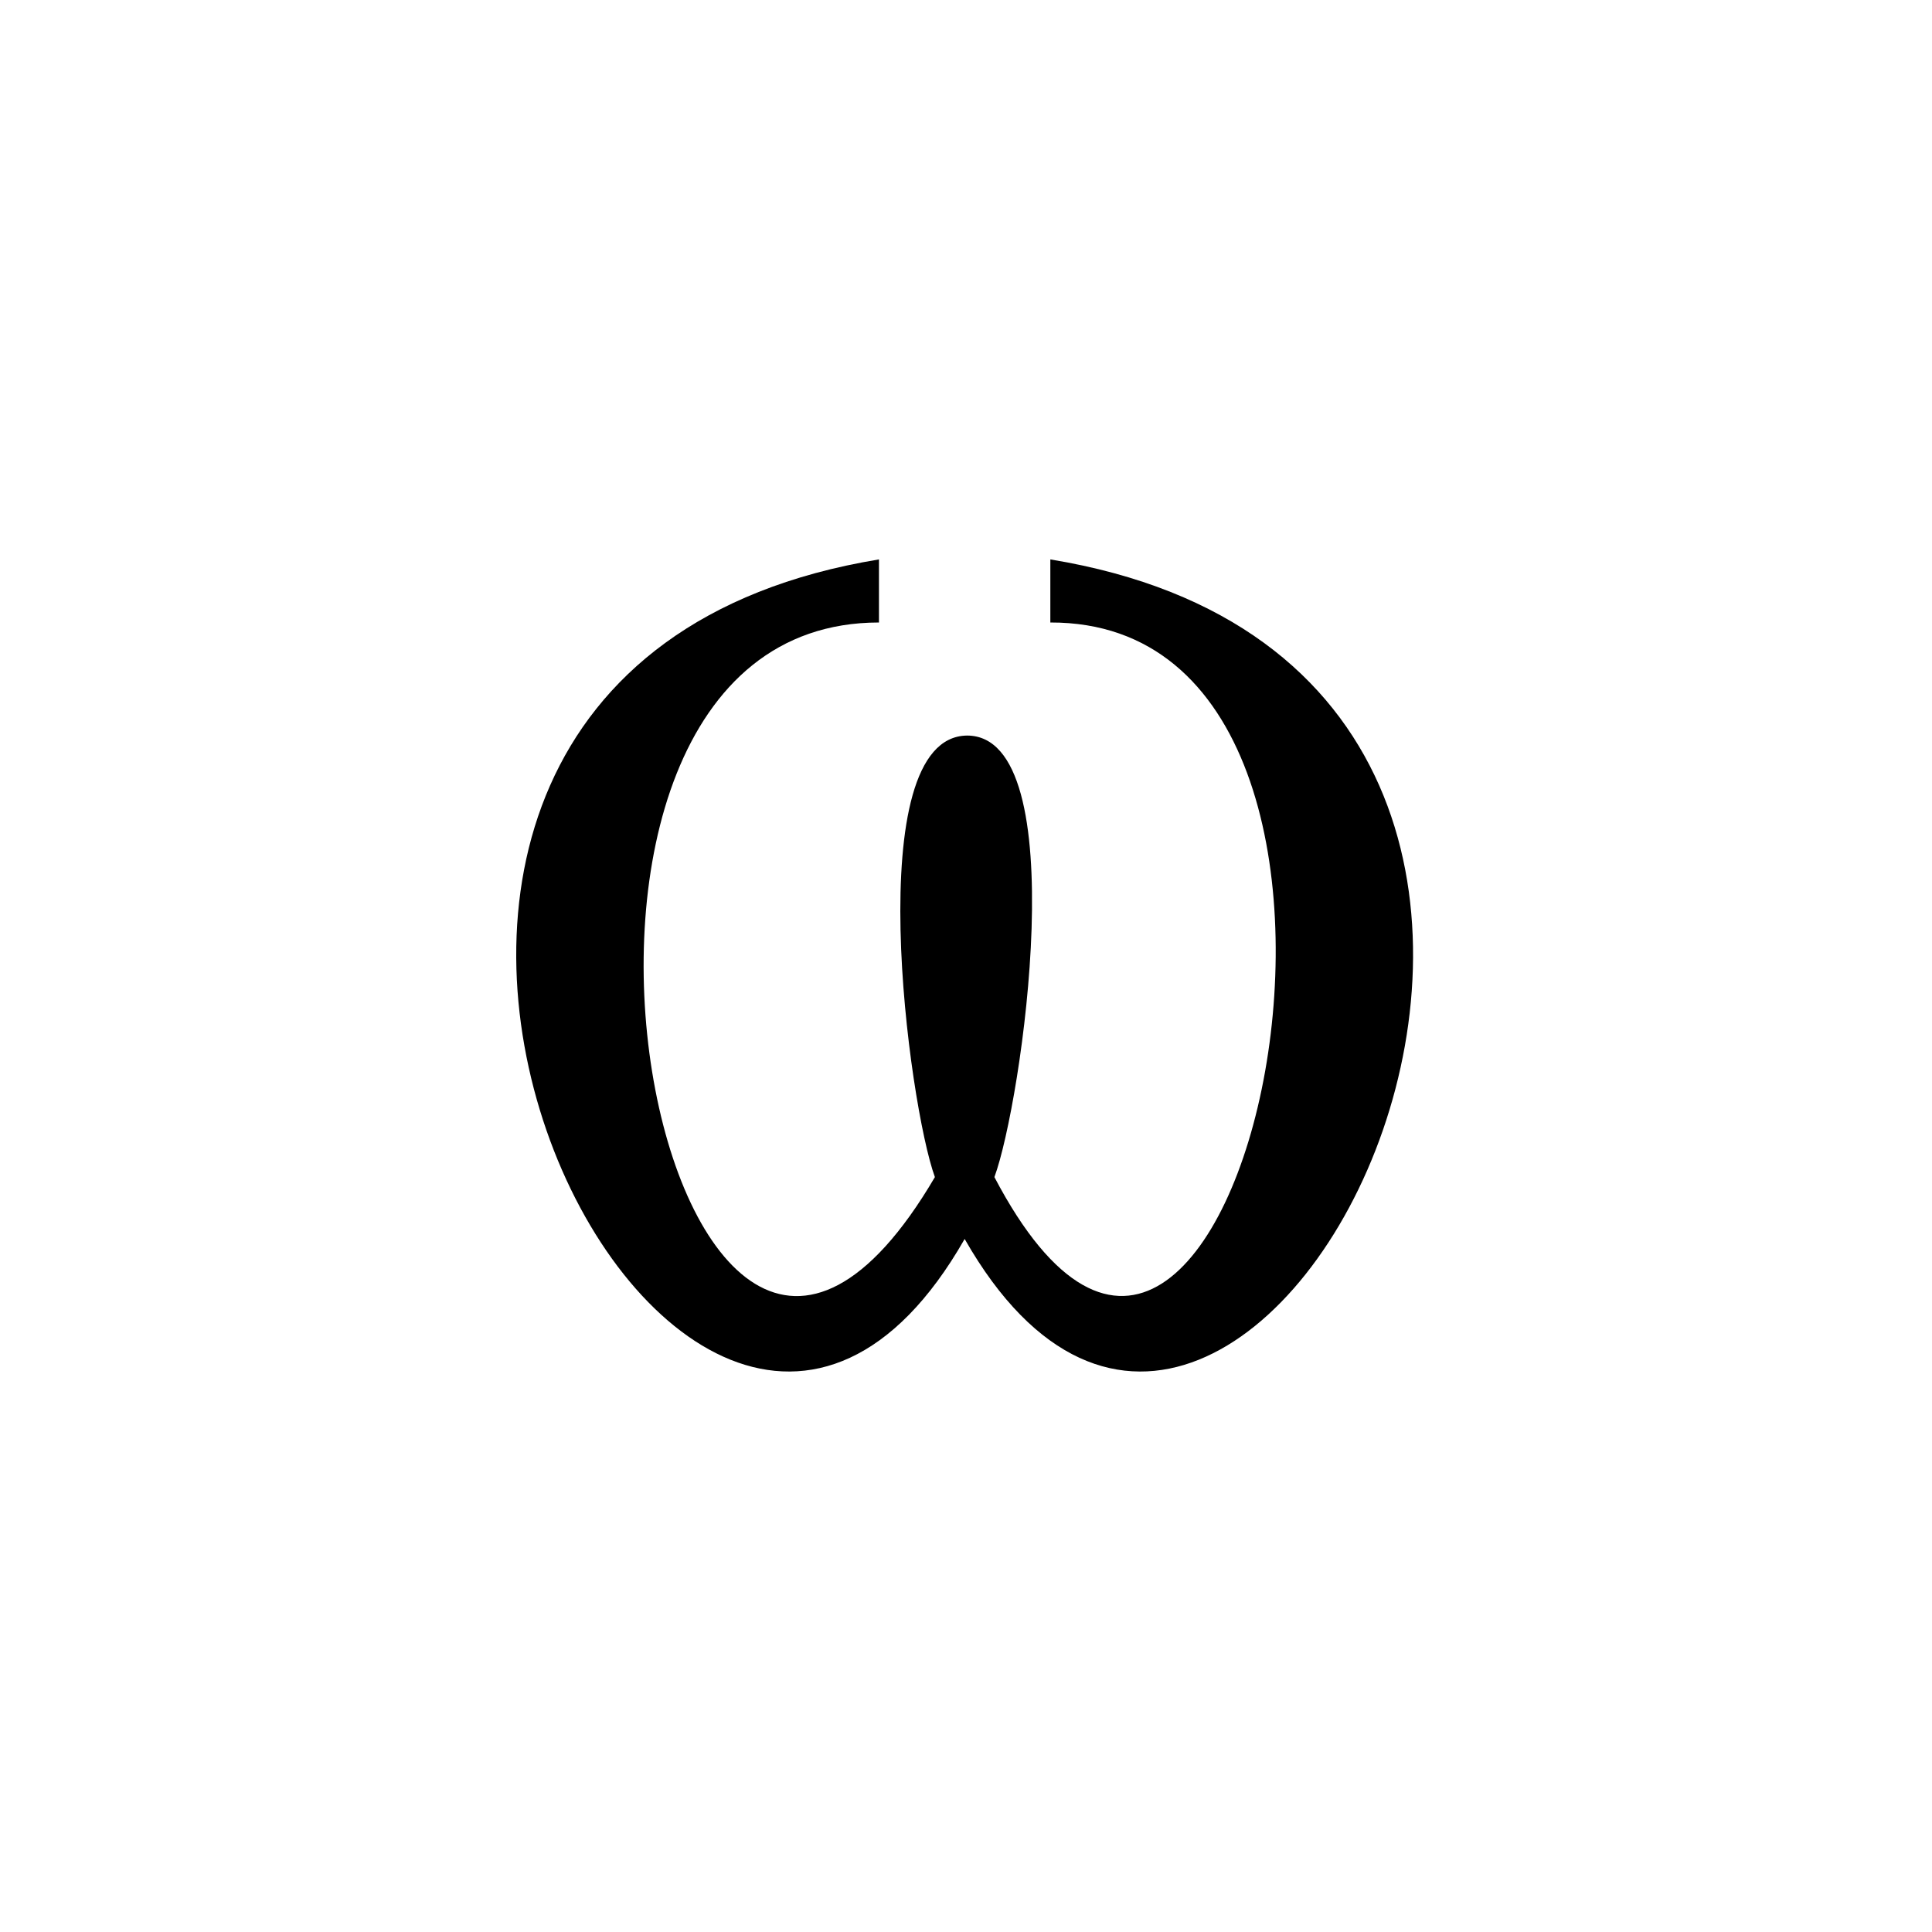
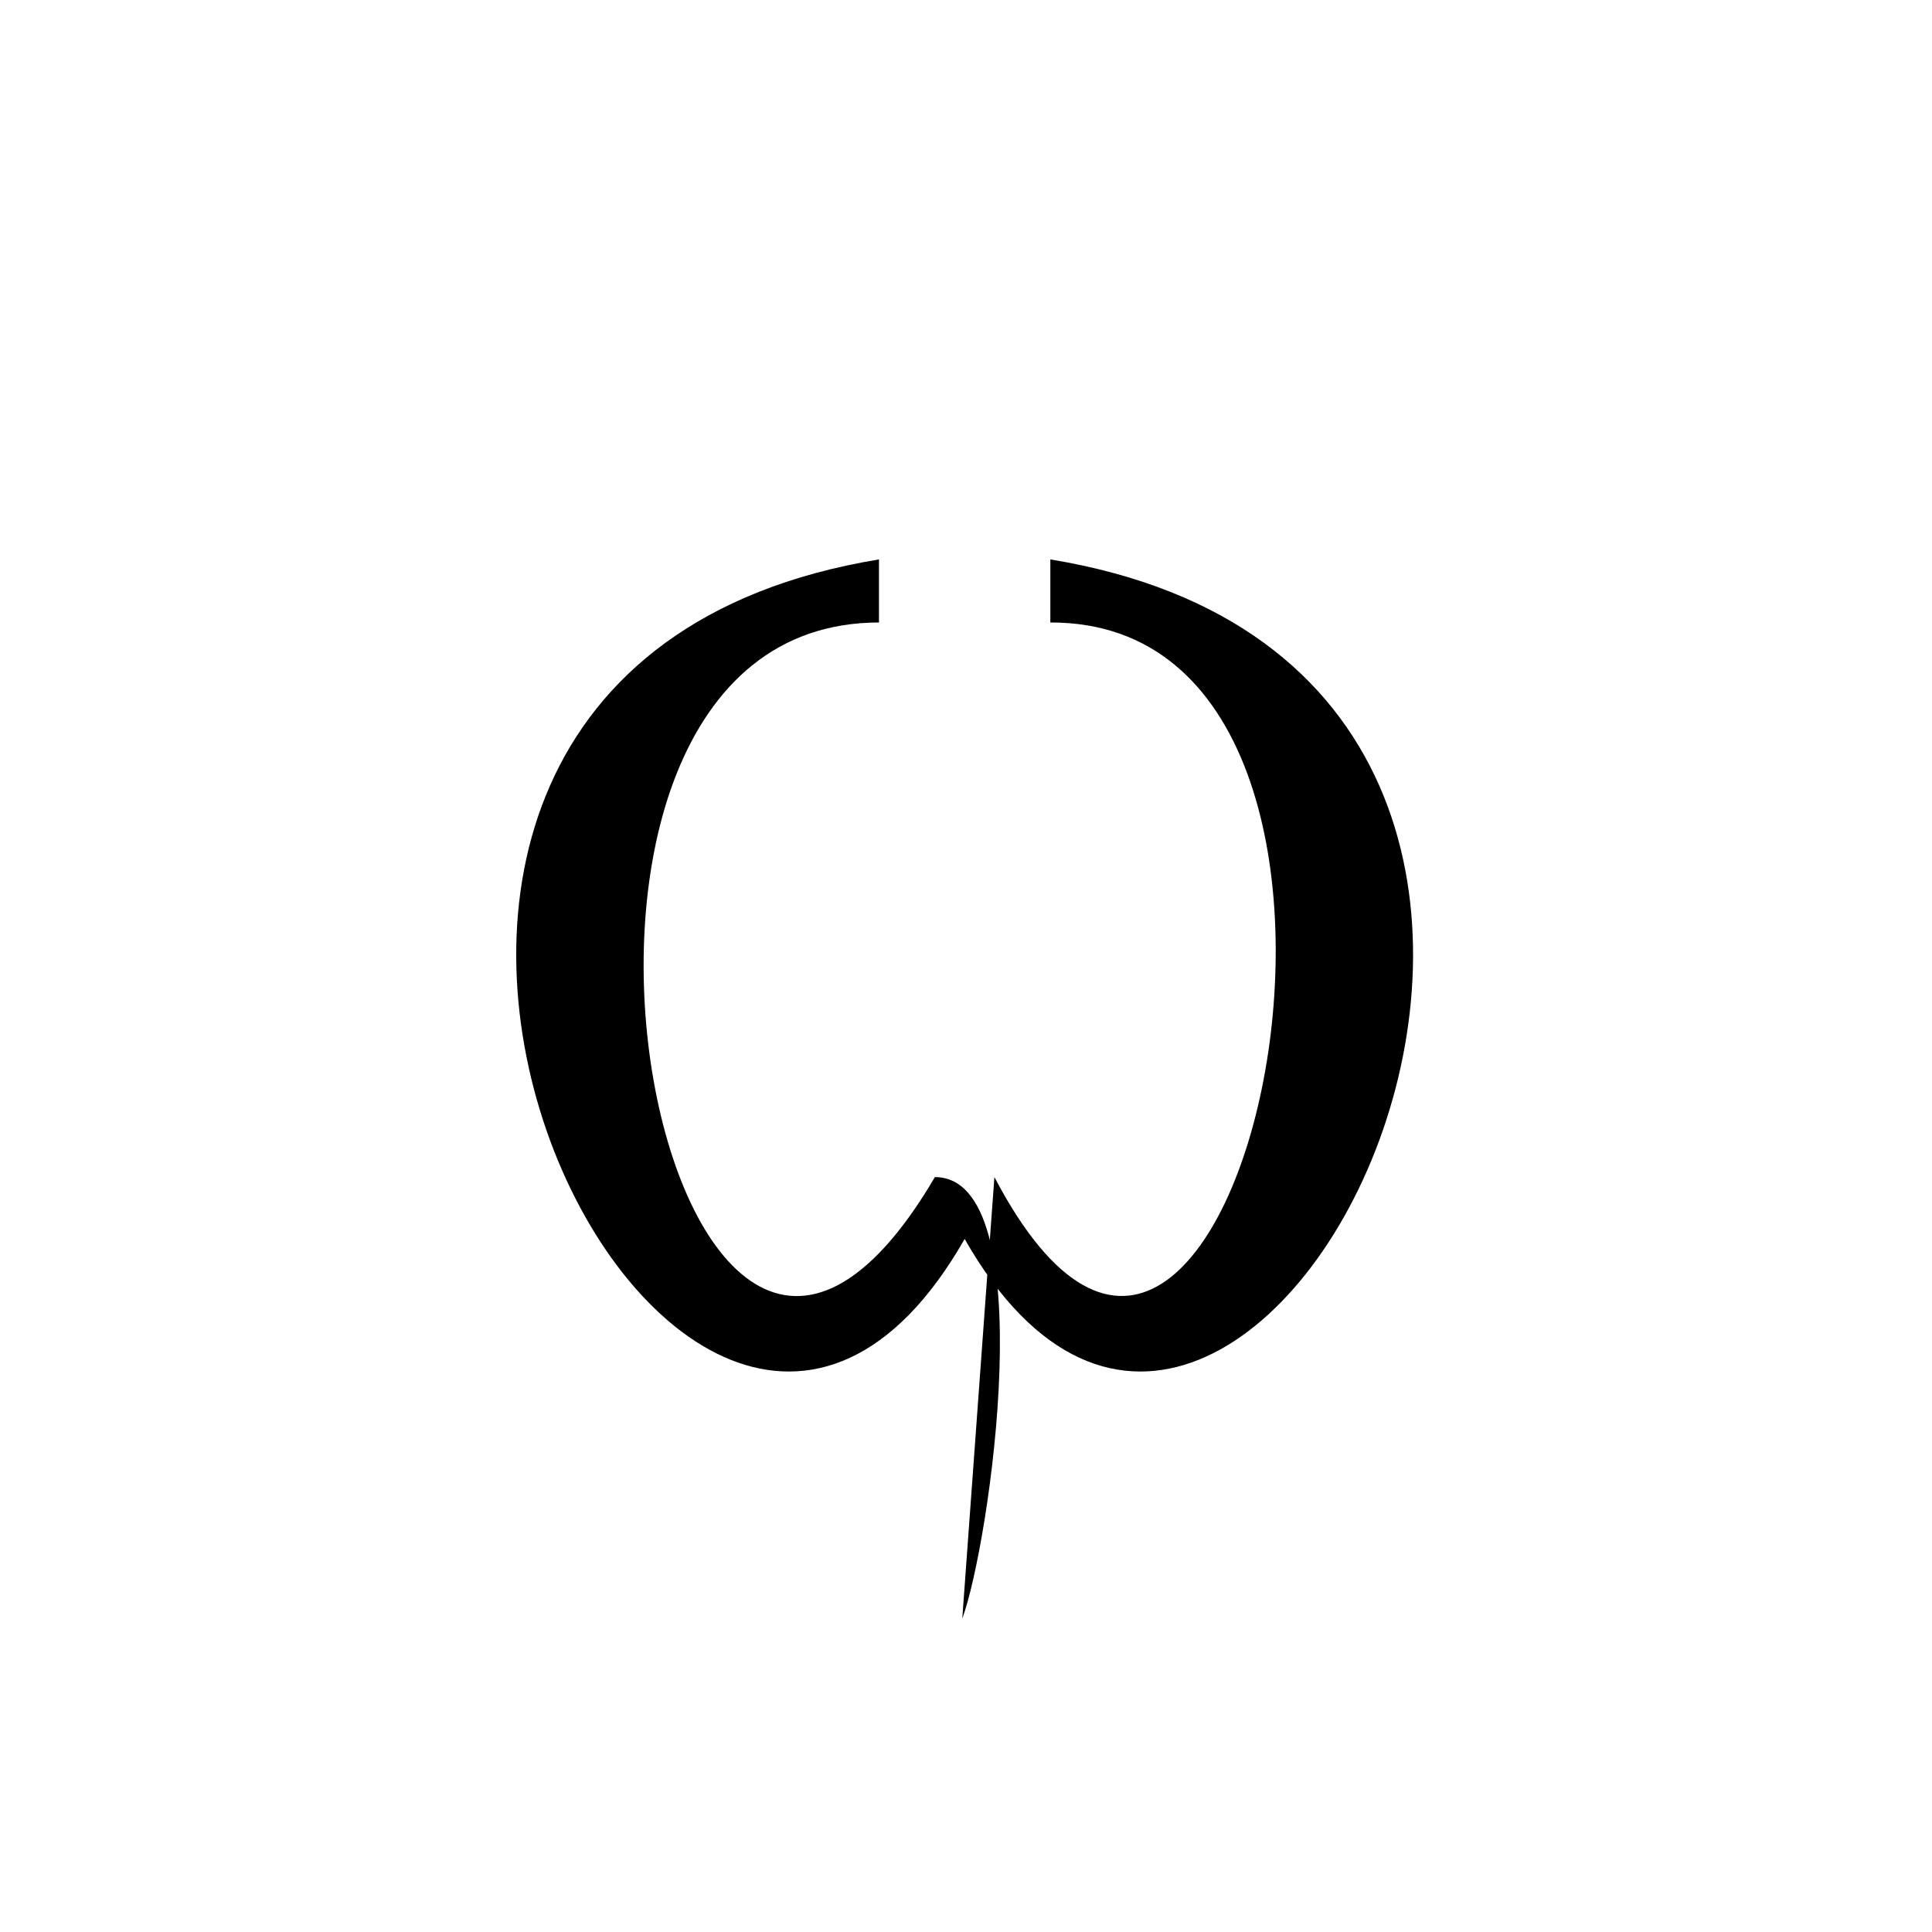
<svg xmlns="http://www.w3.org/2000/svg" width="500" height="500" viewBox="0 0 500 500">
  <g transform="translate(133.598,144.778)translate(116.151,105.176)rotate(0)translate(-116.151,-105.176) scale(0.308,0.308)" opacity="1">
    <defs class="defs" />
-     <path transform="translate(-0.206,0)" d="M402,519c202,385 389,-467 47,-466v-53c602,99 167,990 -72,571c-239,419 -674,-472 -72,-571v53c-345,0 -179,851 47,466c-22,-60 -64,-370 27,-371c91,0 46,309 23,371z" fill="#000000" class="fill c1" />
+     <path transform="translate(-0.206,0)" d="M402,519c202,385 389,-467 47,-466v-53c602,99 167,990 -72,571c-239,419 -674,-472 -72,-571v53c-345,0 -179,851 47,466c91,0 46,309 23,371z" fill="#000000" class="fill c1" />
  </g>
</svg>